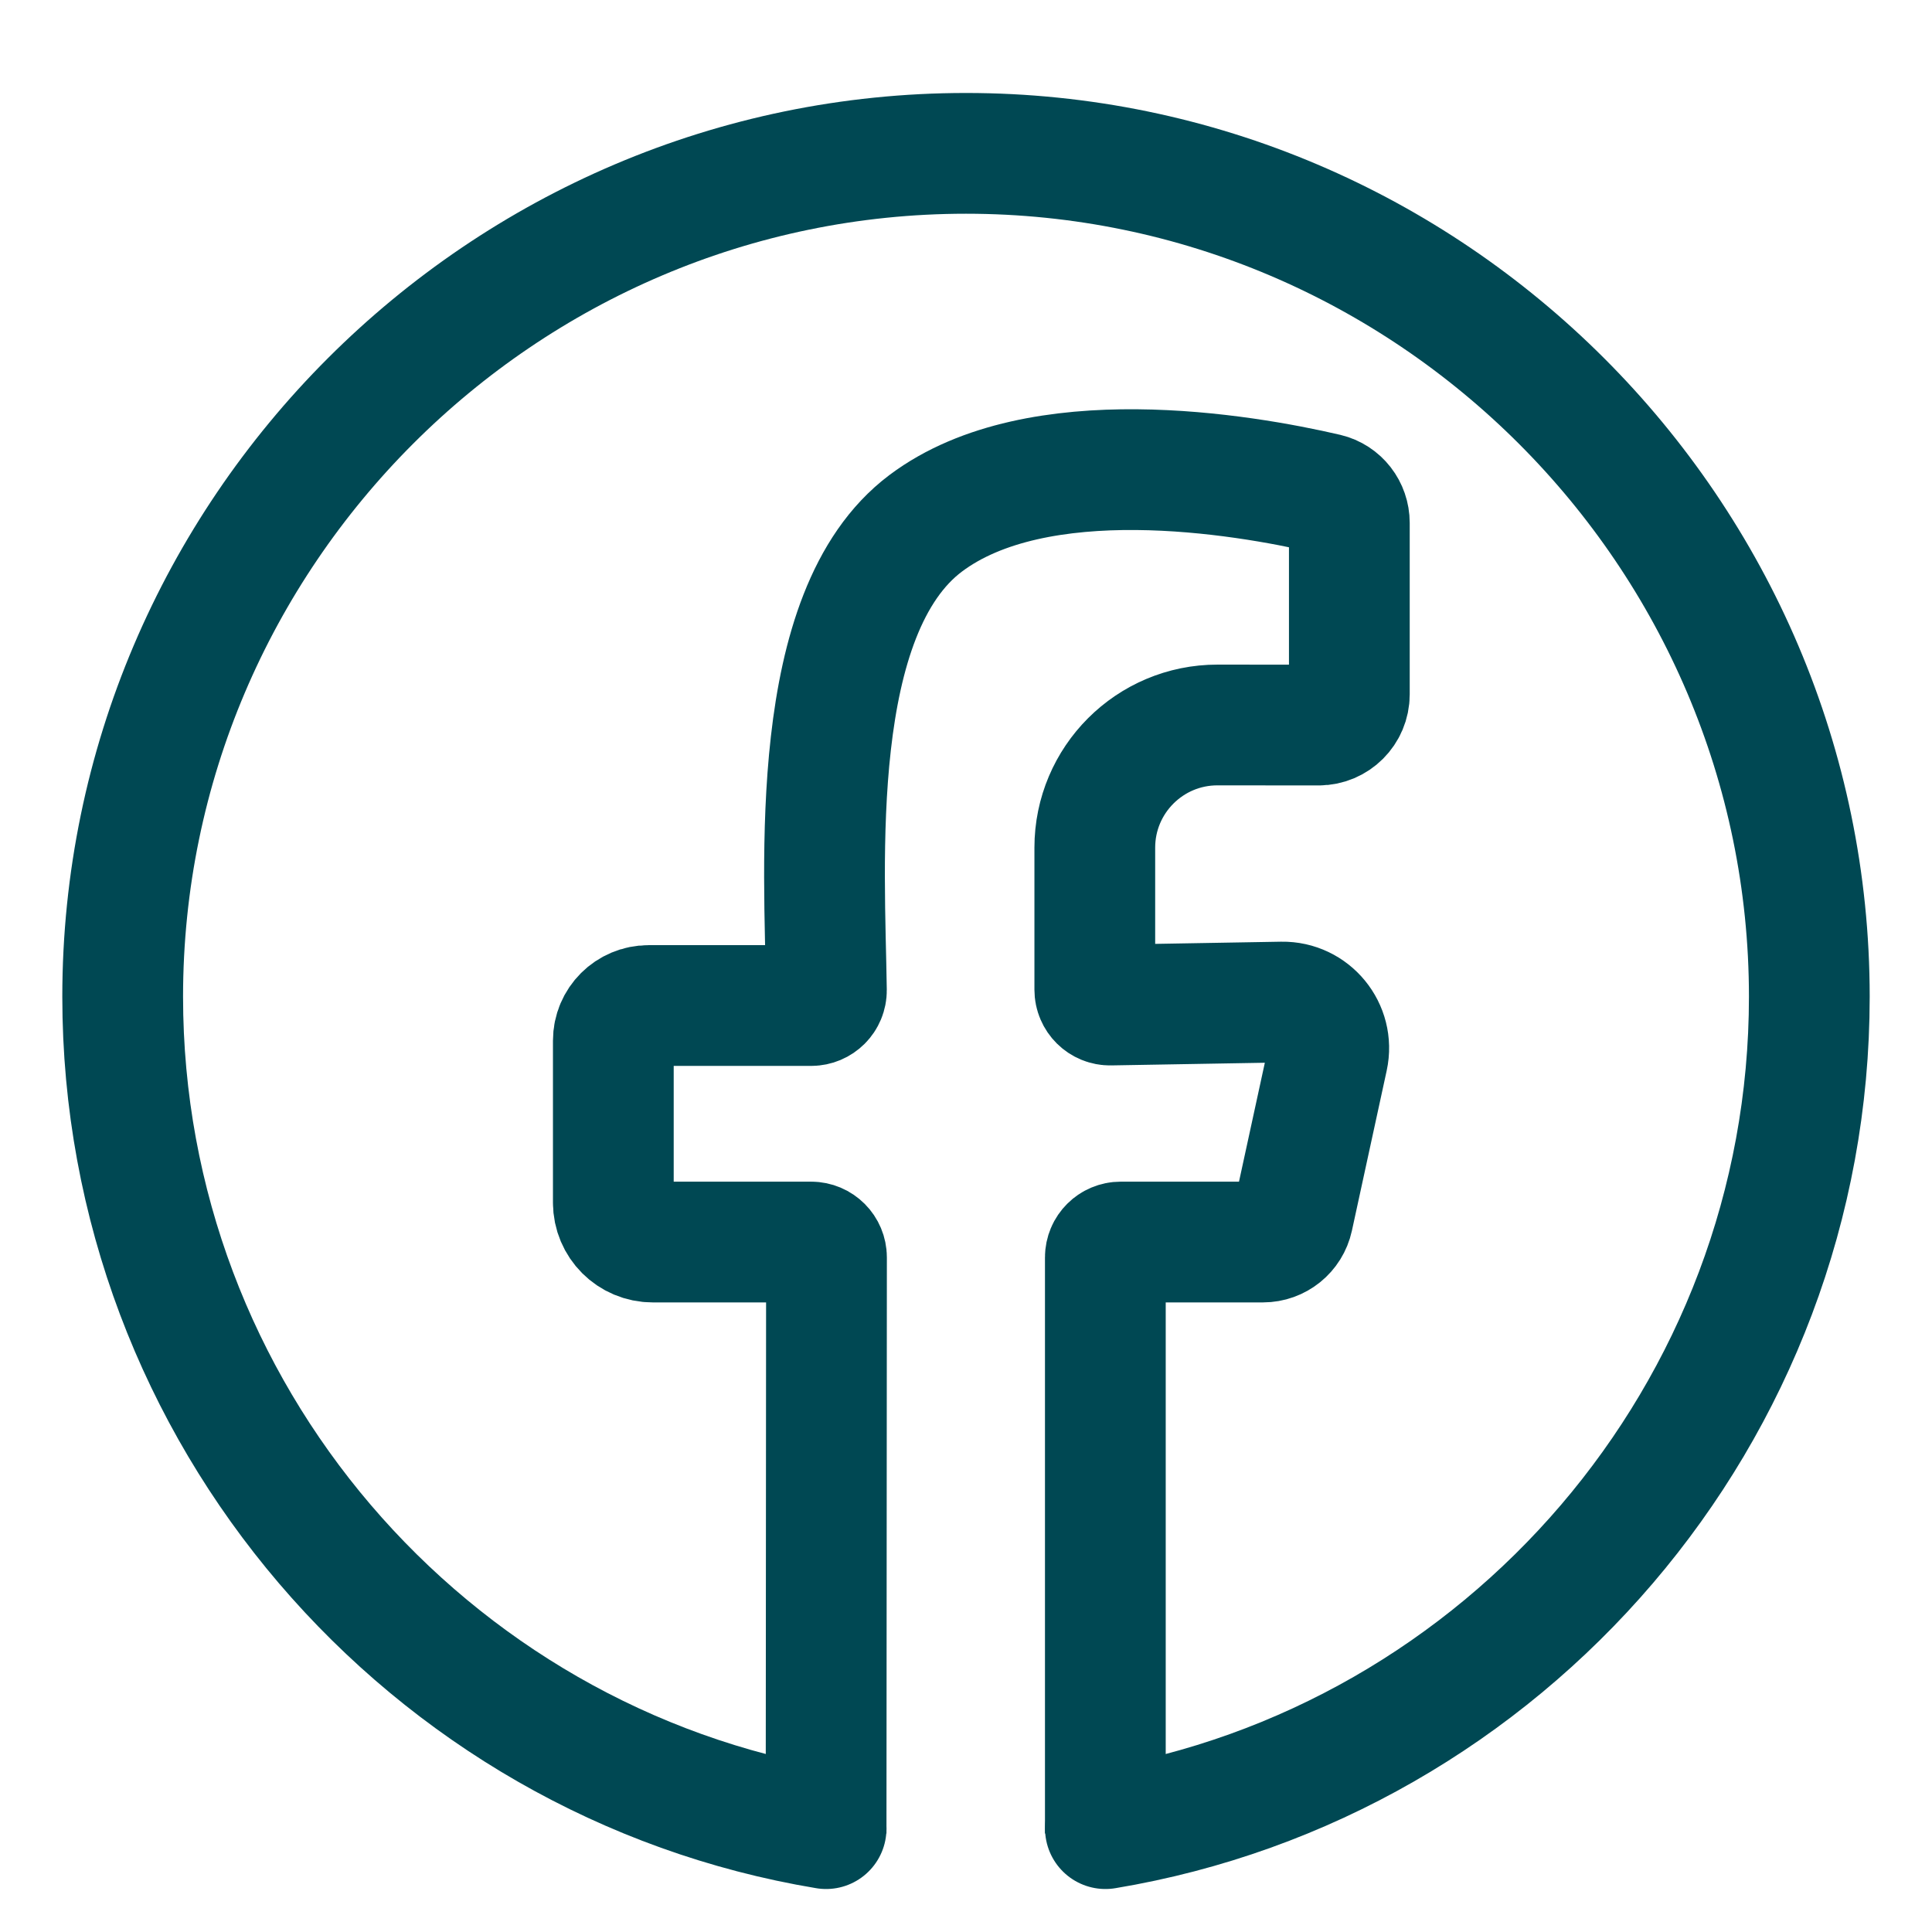
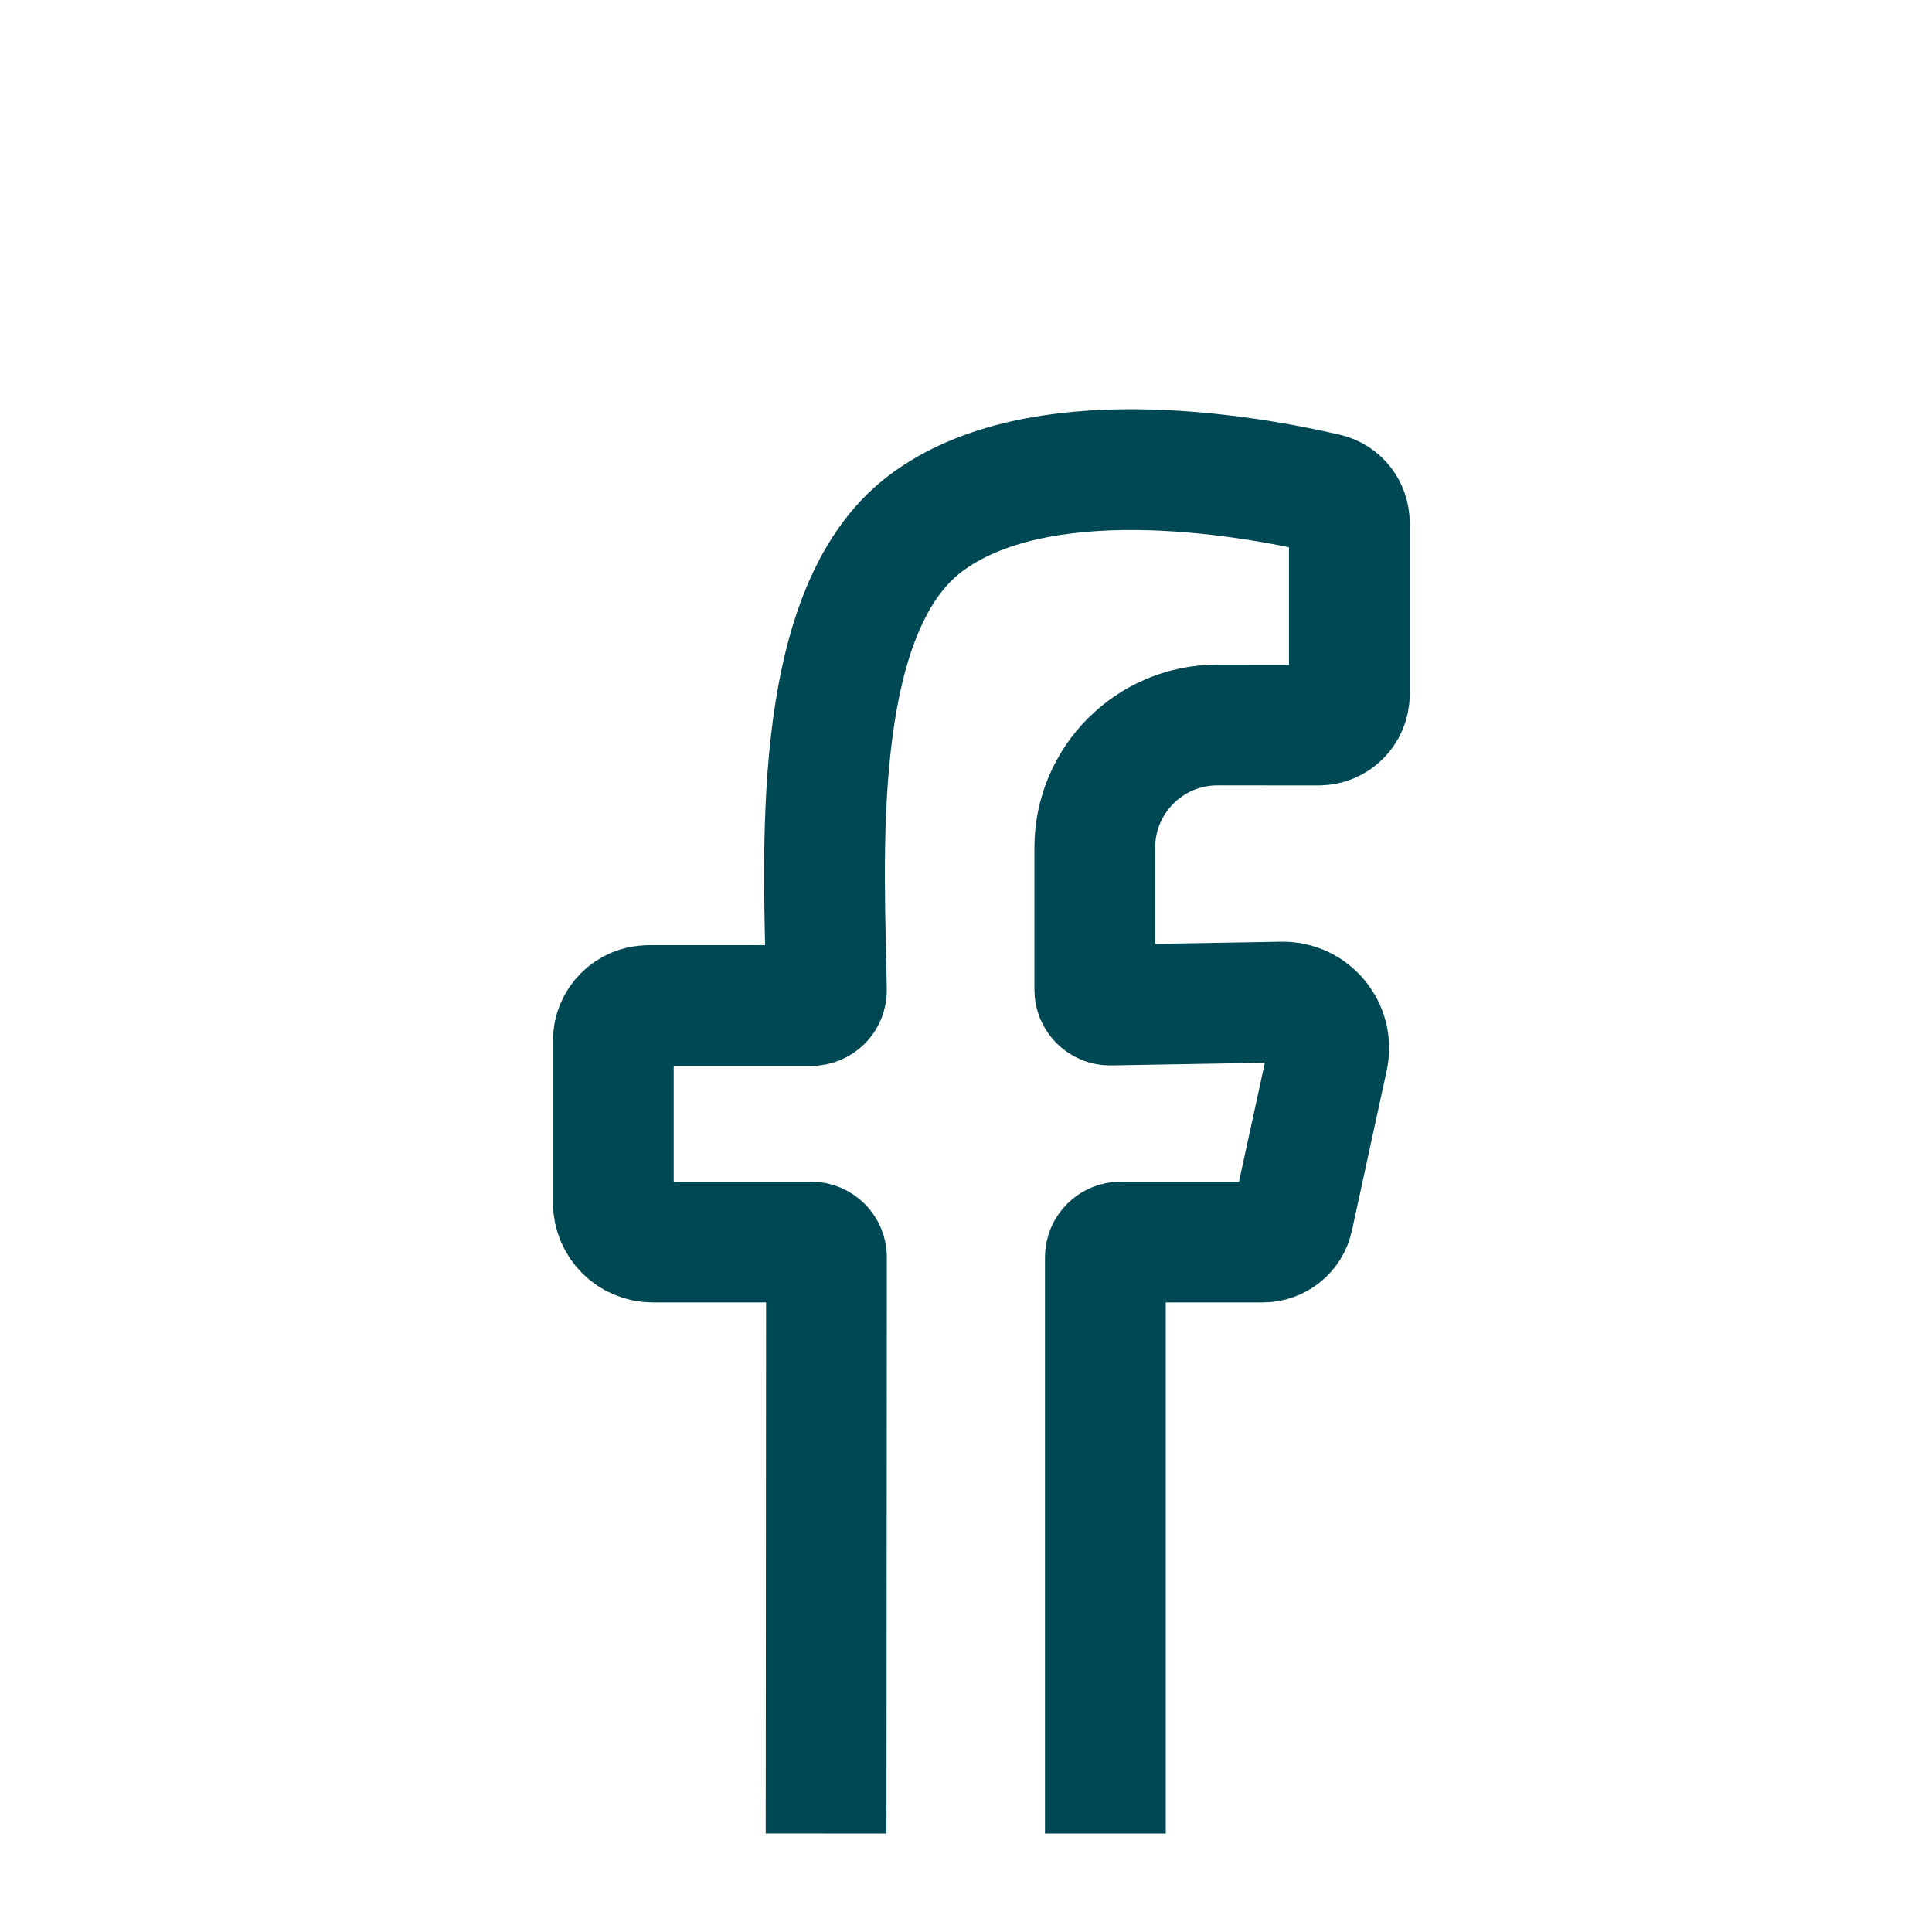
<svg xmlns="http://www.w3.org/2000/svg" width="24" height="24" viewBox="0 0 24 24" fill="none">
-   <path d="M10.262 22.716C5.308 21.892 1.524 17.559 1.524 12.381C1.524 6.619 6.238 1.905 12 1.905C17.762 1.905 22.476 6.619 22.476 12.381C22.476 17.559 18.686 21.892 13.732 22.716" stroke="#004853" stroke-width="1.5" stroke-linecap="round" stroke-linejoin="round" />
  <path d="M13.731 22.776V15.62C13.731 15.514 13.817 15.429 13.922 15.429L15.689 15.429C15.868 15.429 16.023 15.304 16.061 15.129L16.493 13.141C16.571 12.781 16.293 12.442 15.925 12.448L13.793 12.485C13.687 12.487 13.6 12.401 13.6 12.294V10.53C13.6 9.688 14.283 9.005 15.125 9.006L16.381 9.007C16.591 9.007 16.762 8.836 16.762 8.626V6.496C16.762 6.323 16.646 6.172 16.478 6.132C15.434 5.889 12.889 5.458 11.5 6.5C10.023 7.608 10.245 10.75 10.266 12.301C10.267 12.406 10.182 12.491 10.077 12.491H8.057C7.815 12.491 7.619 12.686 7.619 12.928L7.619 14.939C7.619 15.21 7.838 15.429 8.109 15.429L10.076 15.429C10.182 15.429 10.267 15.515 10.267 15.62L10.262 22.776" stroke="#004853" stroke-width="1.5" />
</svg>